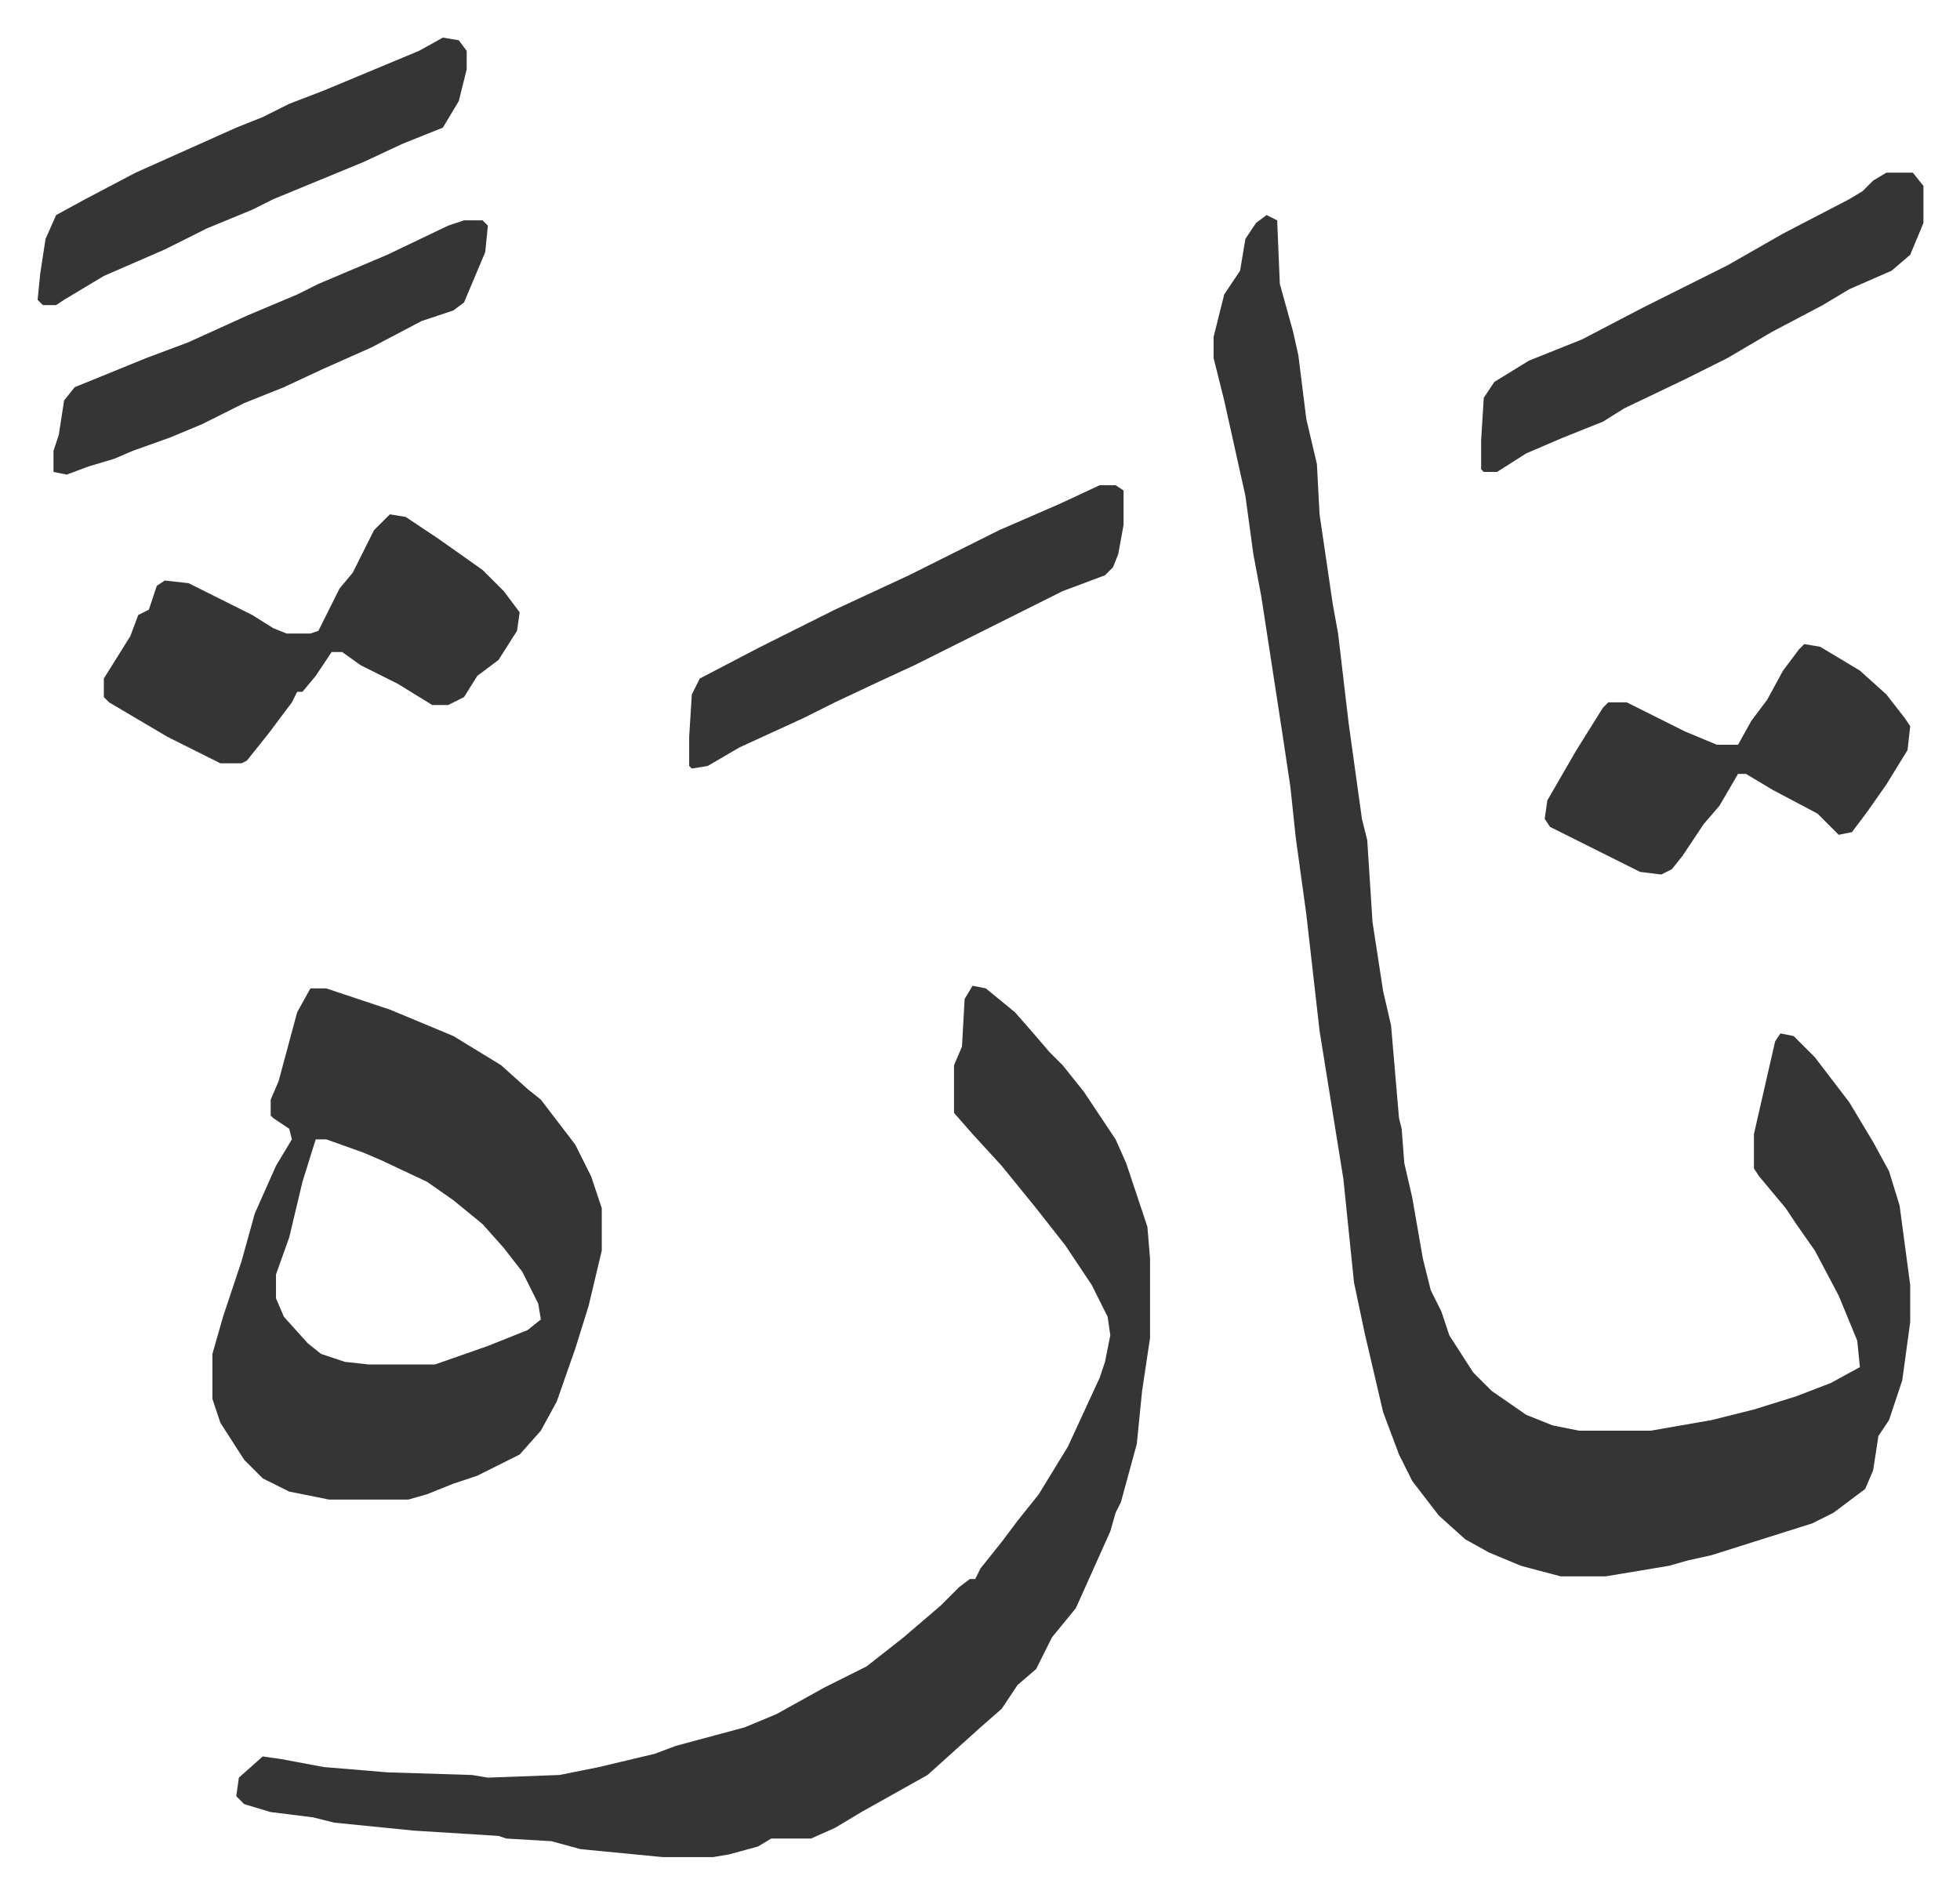
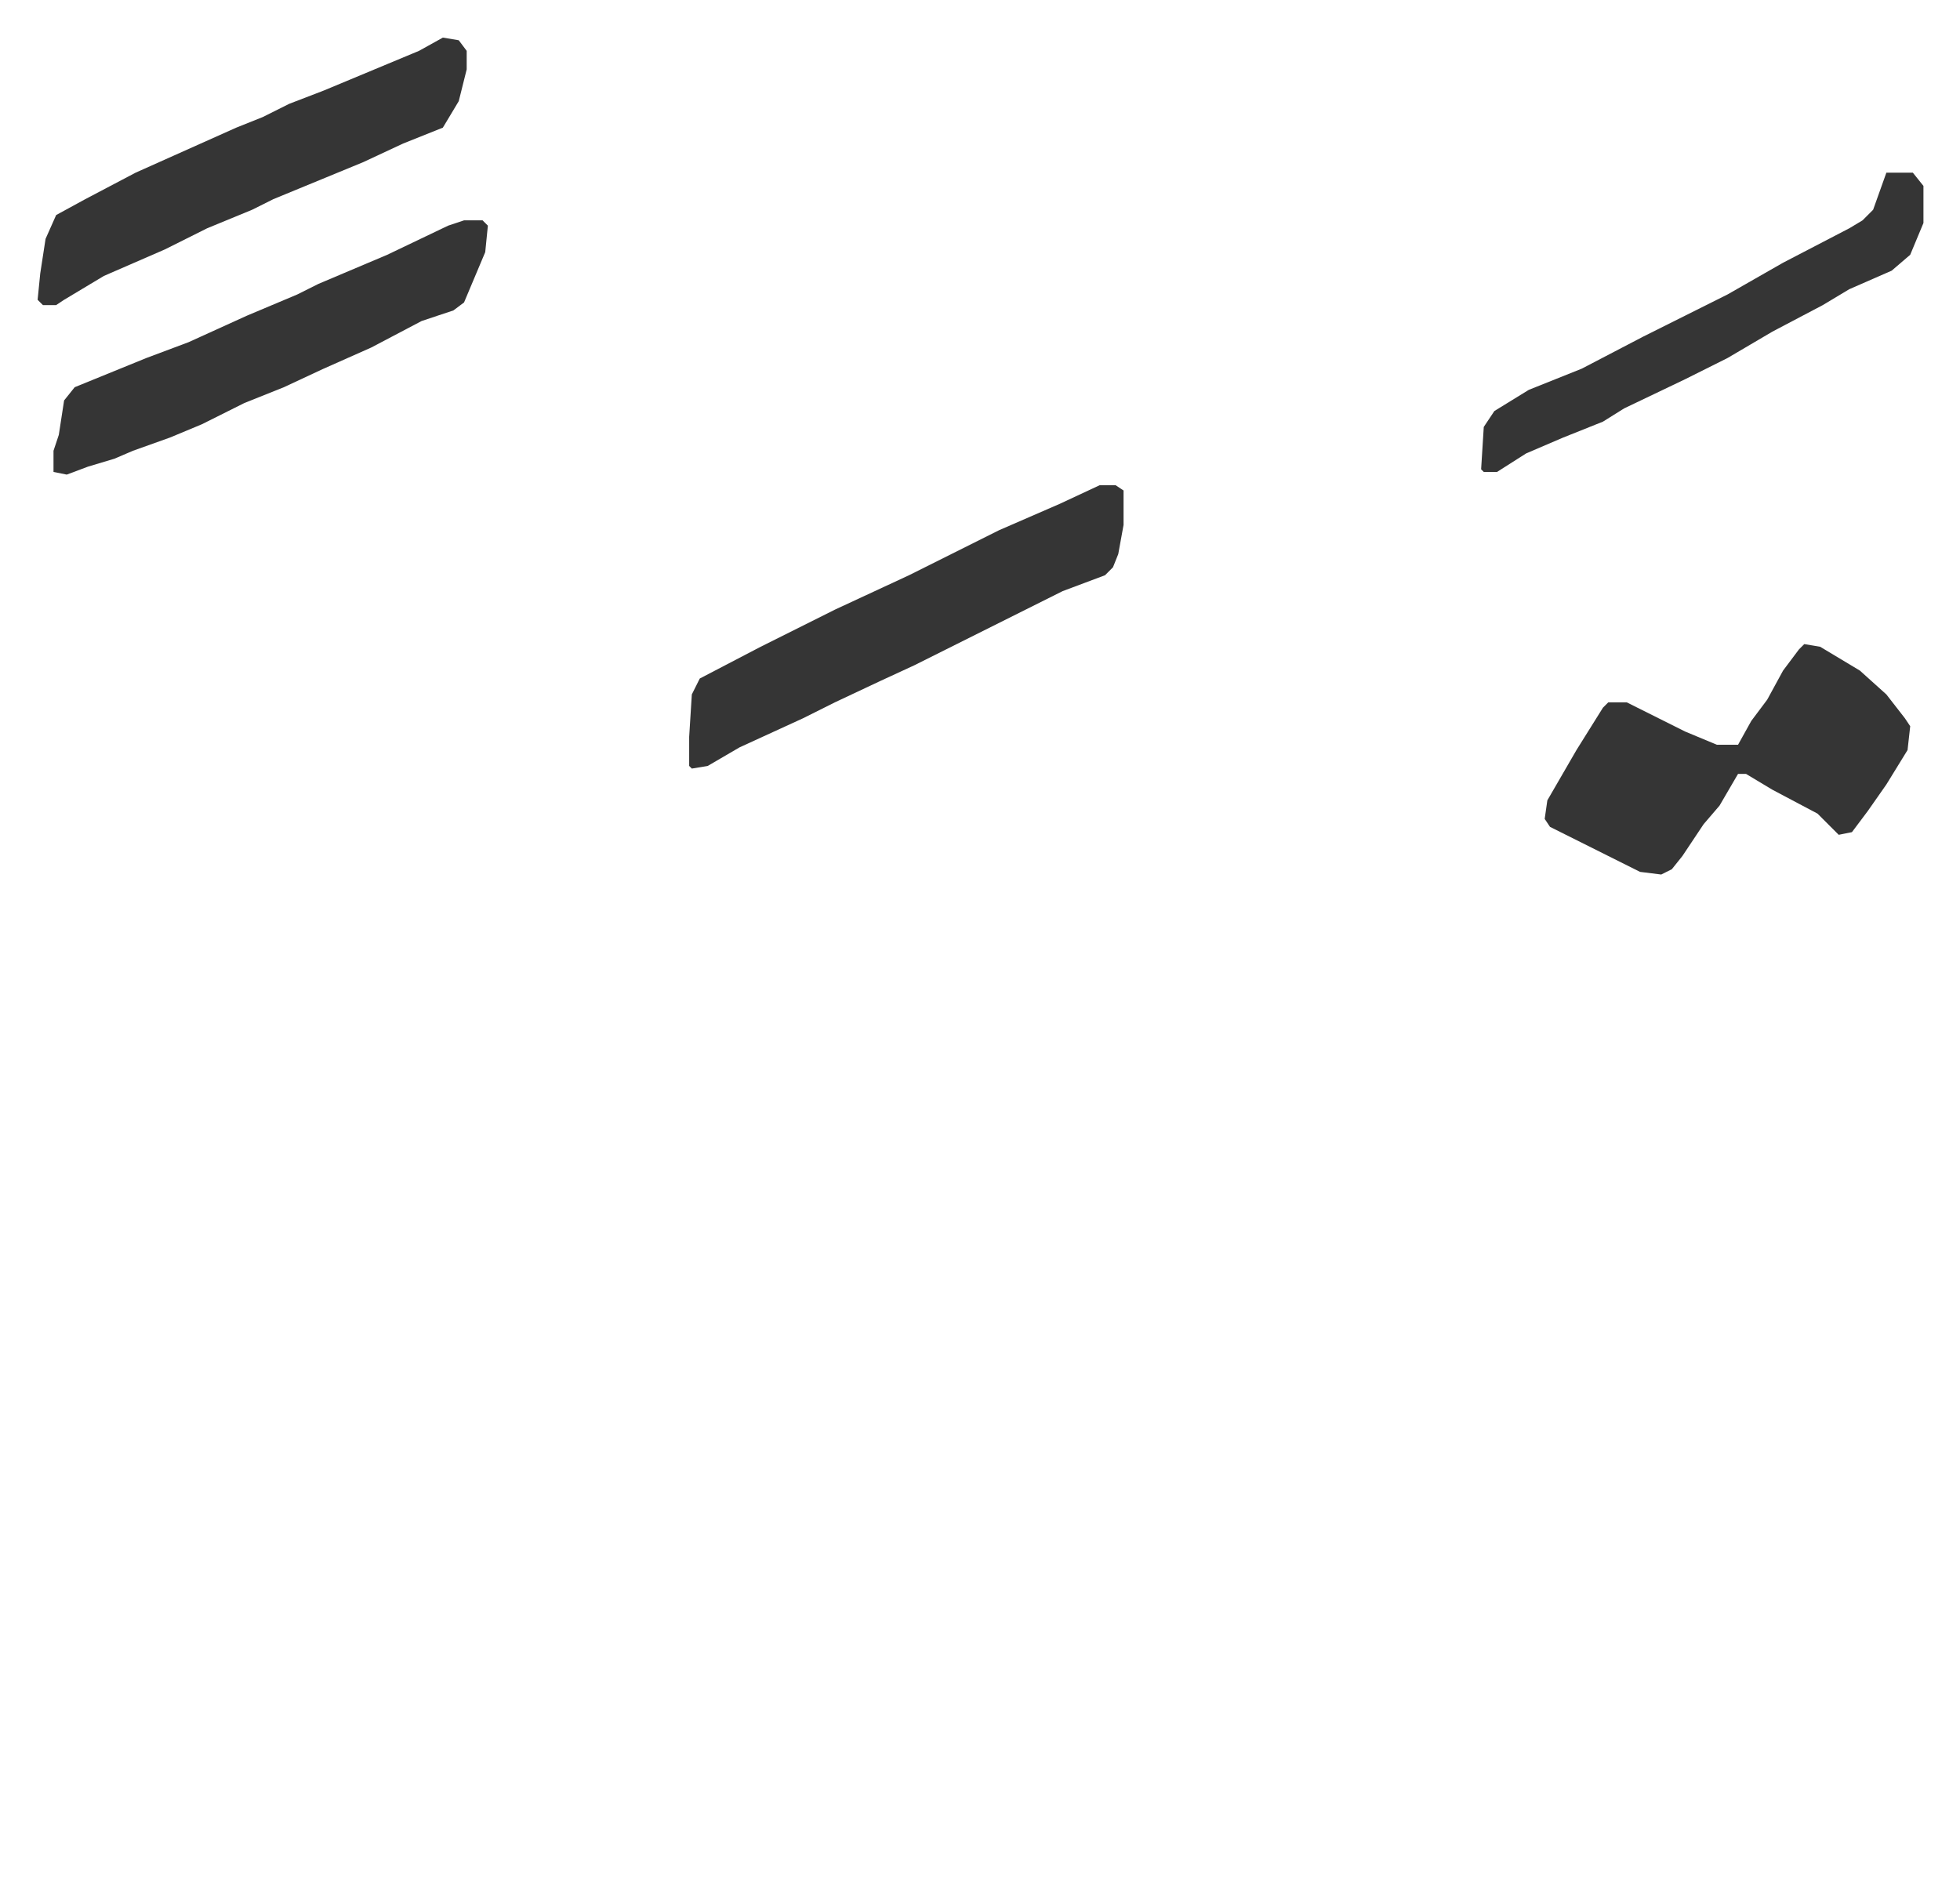
<svg xmlns="http://www.w3.org/2000/svg" viewBox="-14.2 366.8 740 715">
-   <path fill="#353535" id="rule_normal" d="m464 448 4 2 1 24 5 18 2 9 3 24 4 17 1 19 5 34 2 11 4 34 5 36 2 8 2 31 4 26 3 13 3 35 1 4 1 13 3 13 4 23 3 12 4 8 3 9 9 14 7 7 13 9 10 4 10 2h27l23-4 16-4 16-5 13-5 11-6-1-10-7-17-9-17-7-10-4-6-10-12-2-3v-13l8-35 2-3 5 1 8 8 13 17 9 15 6 11 4 13 4 30v14l-3 22-5 15-4 6-2 13-3 7-12 9-8 4-38 12-9 2-7 2-24 4h-17l-15-4-12-5-9-5-10-9-10-13-5-10-6-16-7-30-4-19-4-39-9-56-5-44-4-29-2-19-3-20-8-52-3-16-3-22-8-36-4-16v-8l4-16 6-9 2-12 4-6zM353 739l5 1 11 9 7 8 6 7 5 5 8 10 12 18 4 9 8 24 1 12v30l-3 20-2 20-6 22-2 4-2 7-13 29-9 11-6 12-7 6-6 9-8 7-10 9-10 9-25 14-10 6-9 4h-15l-5 3-11 3-6 1h-19l-31-3-11-3-17-1-3-1-32-2-30-3-8-2-16-2-10-3-3-3 1-7 9-8 7 1 16 3 24 2 32 1 6 1 27-1 15-3 21-5 8-3 26-7 12-5 18-10 16-8 14-11 14-12 7-7 4-3h2l2-4 8-10 6-8 8-10 11-18 12-26 2-6 2-10-1-7-6-12-10-15-11-14-13-16-11-12-7-8v-18l3-7 1-18zm-250 1h6l24 8 12 5 12 5 18 11 10 9 5 4 13 17 6 12 4 12v16l-5 21-5 16-7 20-6 11-8 9-16 8-9 3-10 4-7 2h-30l-15-3-10-5-7-7-9-14-3-9v-17l4-14 7-21 5-18 8-18 6-10-1-4-6-4-1-1v-6l3-7 7-26zm2 57-5 16-5 21-5 14v9l3 7 9 10 5 4 9 3 9 1h25l20-7 15-6 5-4-1-6-6-12-7-9-8-9-11-9-10-7-17-8-7-3-14-5zm28-236 6 1 12 8 17 12 8 8 6 8-1 7-7 11-8 6-5 8-6 3h-6l-13-8-14-7-7-5h-4l-6 9-5 6h-2l-2 4-9 12-8 10-2 1h-8l-20-10-22-13-2-2v-7l10-16 3-8 4-2 3-9 3-2 9 1 24 12 8 5 5 2h9l3-1 8-16 5-6 8-16z" />
-   <path fill="#353535" id="rule_normal" d="m667 610 6 1 15 9 10 9 7 9 2 3-1 9-8 13-7 10-6 8-5 1-8-8-17-9-10-6h-3l-7 12-6 7-8 12-4 5-4 2-8-1-16-8-18-9-2-3 1-7 11-19 10-16 2-2h7l22 11 12 5h8l5-9 6-8 6-11 6-8zm31-178h10l4 5v14l-5 12-7 6-16 7-10 6-19 10-17 10-16 8-23 11-8 5-15 6-14 6-11 7h-5l-1-1v-11l1-16 4-6 13-8 20-8 23-12 16-8 16-8 21-12 25-13 5-3 4-4zM401 550h6l3 2v13l-2 11-2 5-3 3-16 6-40 20-16 8-13 6-17 8-12 6-24 11-12 7-6 1-1-1v-11l1-16 3-6 23-12 28-14 28-13 34-17 23-10zM153 381l6 1 3 4v7l-3 12-6 10-15 6-15 7-17 7-17 7-8 4-17 7-16 8-23 10-15 9-3 2H2l-2-2 1-10 2-13 4-9 11-6 19-10 38-17 10-4 10-5 13-5 24-10 12-5zm8 69h7l2 2-1 10-8 19-4 3-12 4-19 10-18 8-15 7-15 6-16 8-12 5-14 5-7 3-10 3-8 3-5-1v-8l2-6 2-13 4-5 27-11 16-6 22-10 19-8 8-4 26-11 23-11z" />
+   <path fill="#353535" id="rule_normal" d="m667 610 6 1 15 9 10 9 7 9 2 3-1 9-8 13-7 10-6 8-5 1-8-8-17-9-10-6h-3l-7 12-6 7-8 12-4 5-4 2-8-1-16-8-18-9-2-3 1-7 11-19 10-16 2-2h7l22 11 12 5h8l5-9 6-8 6-11 6-8zm31-178h10l4 5v14l-5 12-7 6-16 7-10 6-19 10-17 10-16 8-23 11-8 5-15 6-14 6-11 7h-5l-1-1l1-16 4-6 13-8 20-8 23-12 16-8 16-8 21-12 25-13 5-3 4-4zM401 550h6l3 2v13l-2 11-2 5-3 3-16 6-40 20-16 8-13 6-17 8-12 6-24 11-12 7-6 1-1-1v-11l1-16 3-6 23-12 28-14 28-13 34-17 23-10zM153 381l6 1 3 4v7l-3 12-6 10-15 6-15 7-17 7-17 7-8 4-17 7-16 8-23 10-15 9-3 2H2l-2-2 1-10 2-13 4-9 11-6 19-10 38-17 10-4 10-5 13-5 24-10 12-5zm8 69h7l2 2-1 10-8 19-4 3-12 4-19 10-18 8-15 7-15 6-16 8-12 5-14 5-7 3-10 3-8 3-5-1v-8l2-6 2-13 4-5 27-11 16-6 22-10 19-8 8-4 26-11 23-11z" />
</svg>